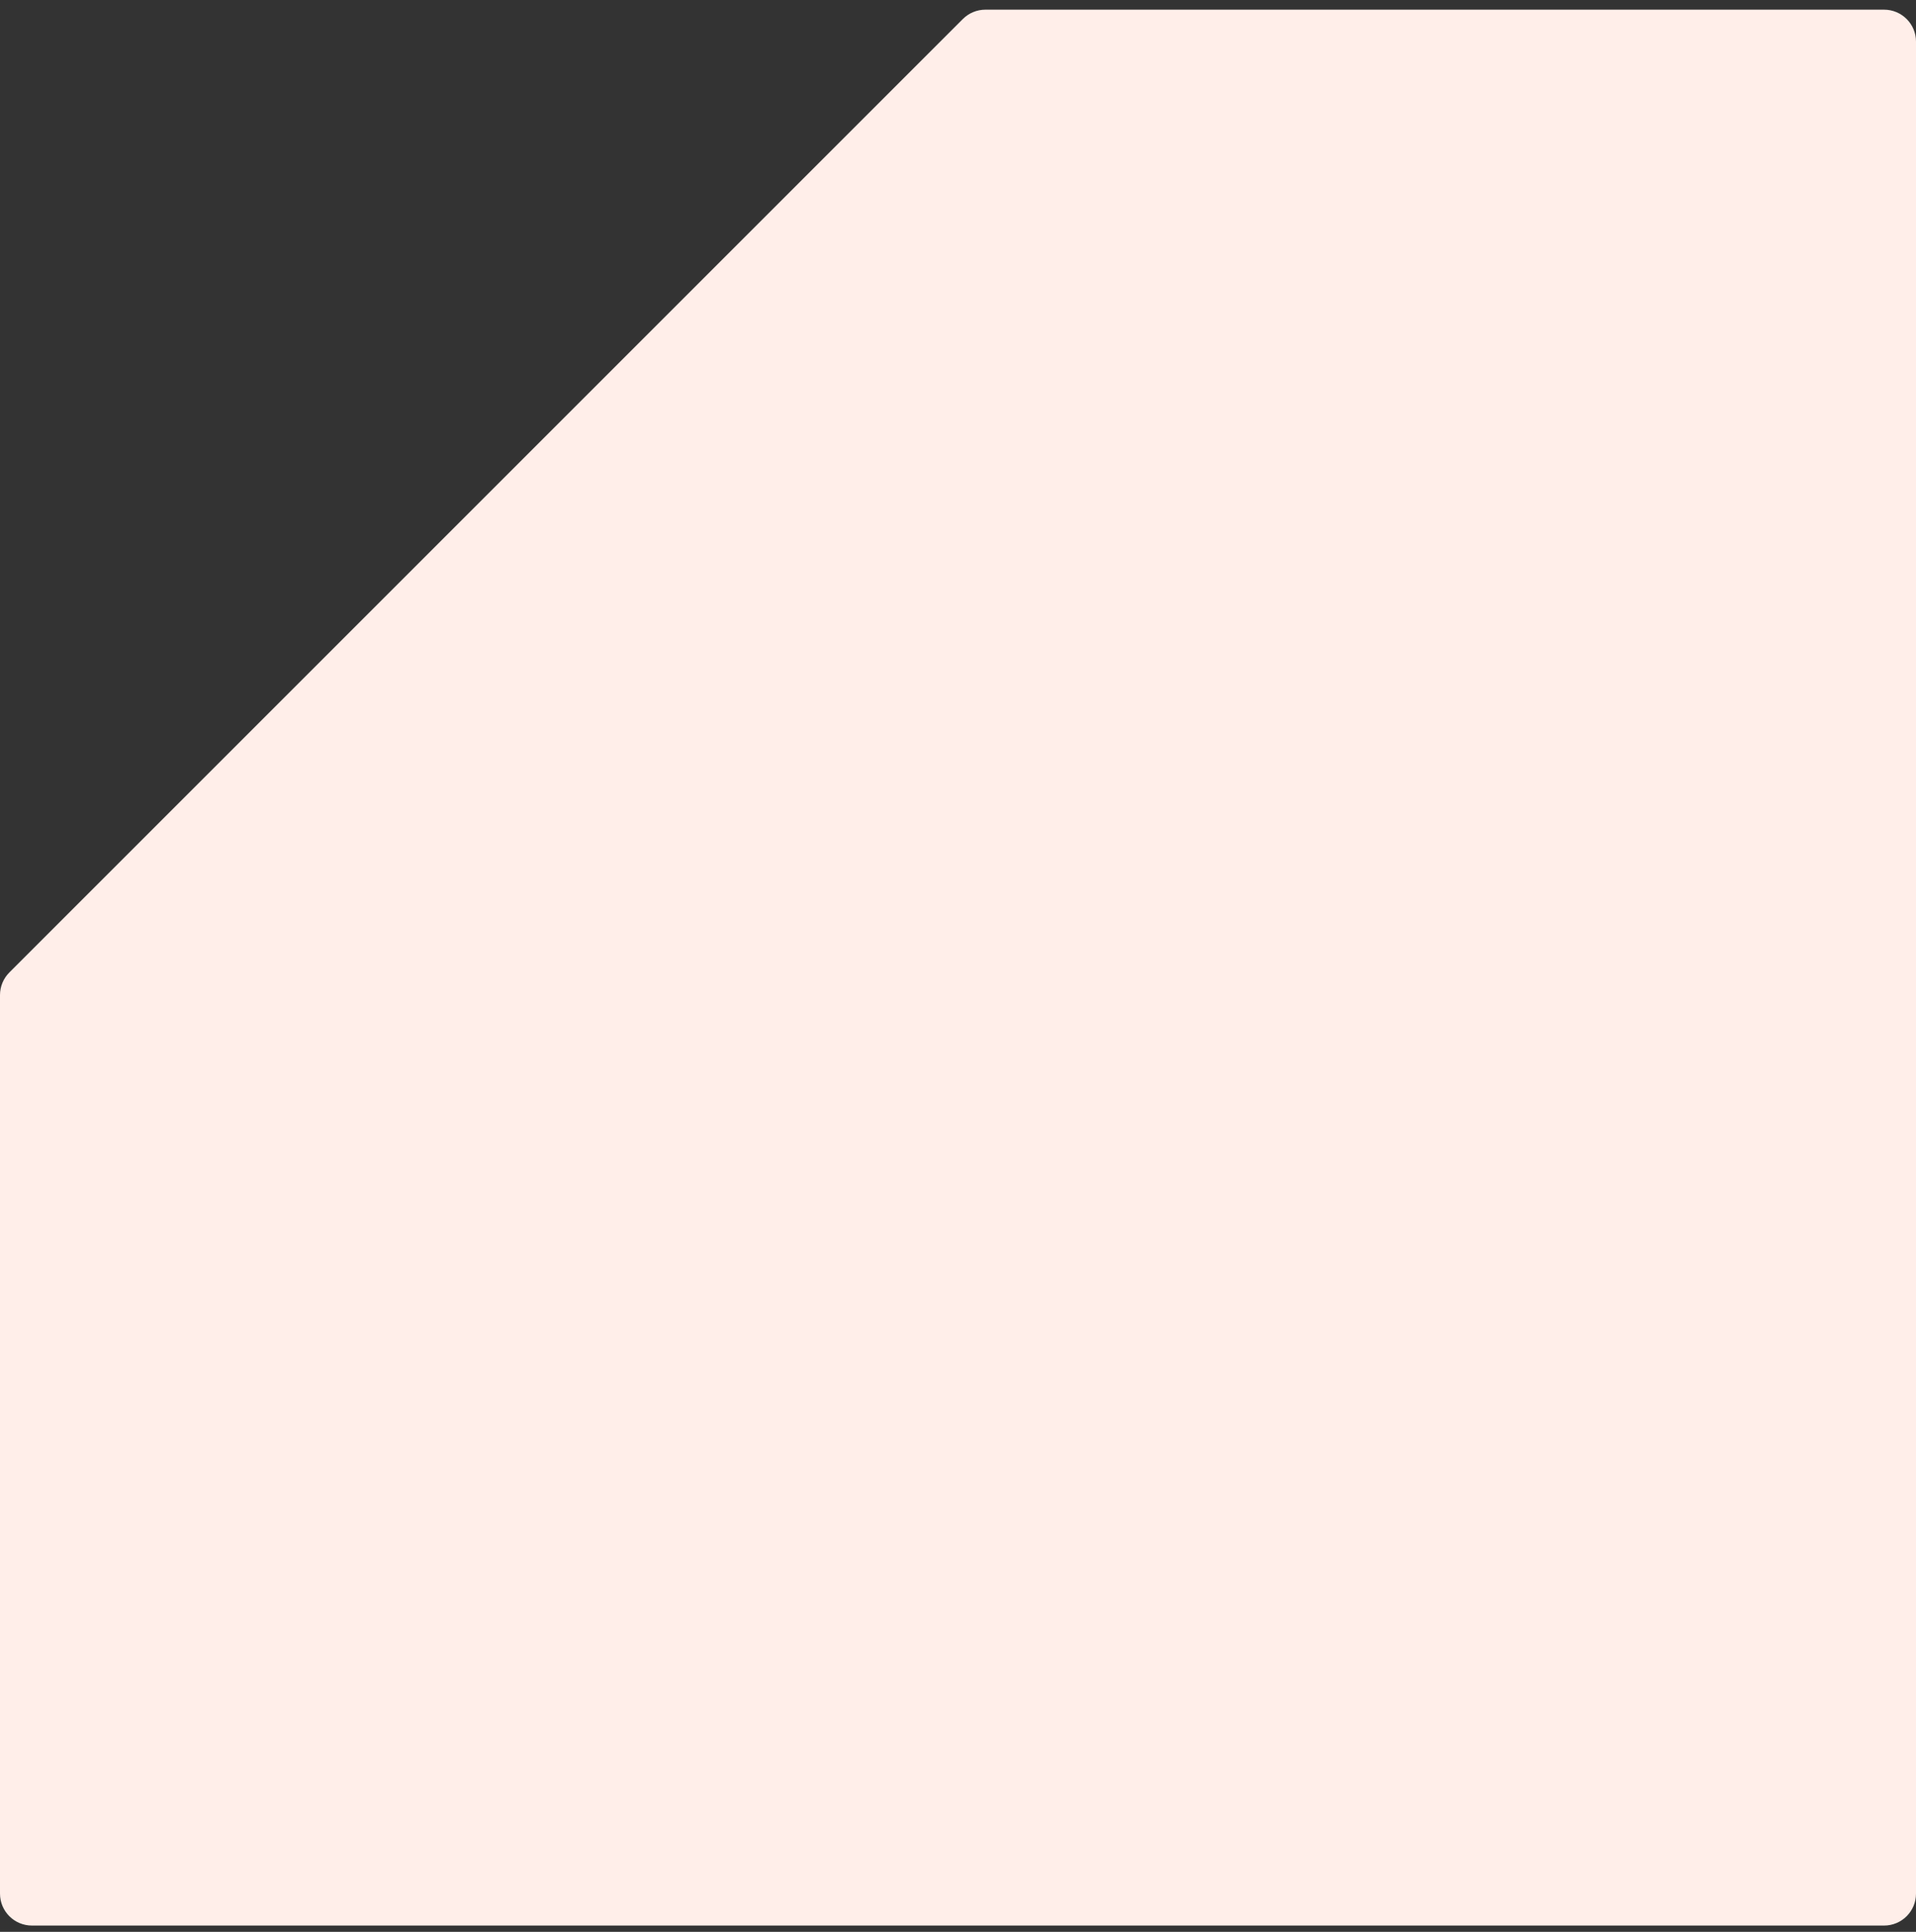
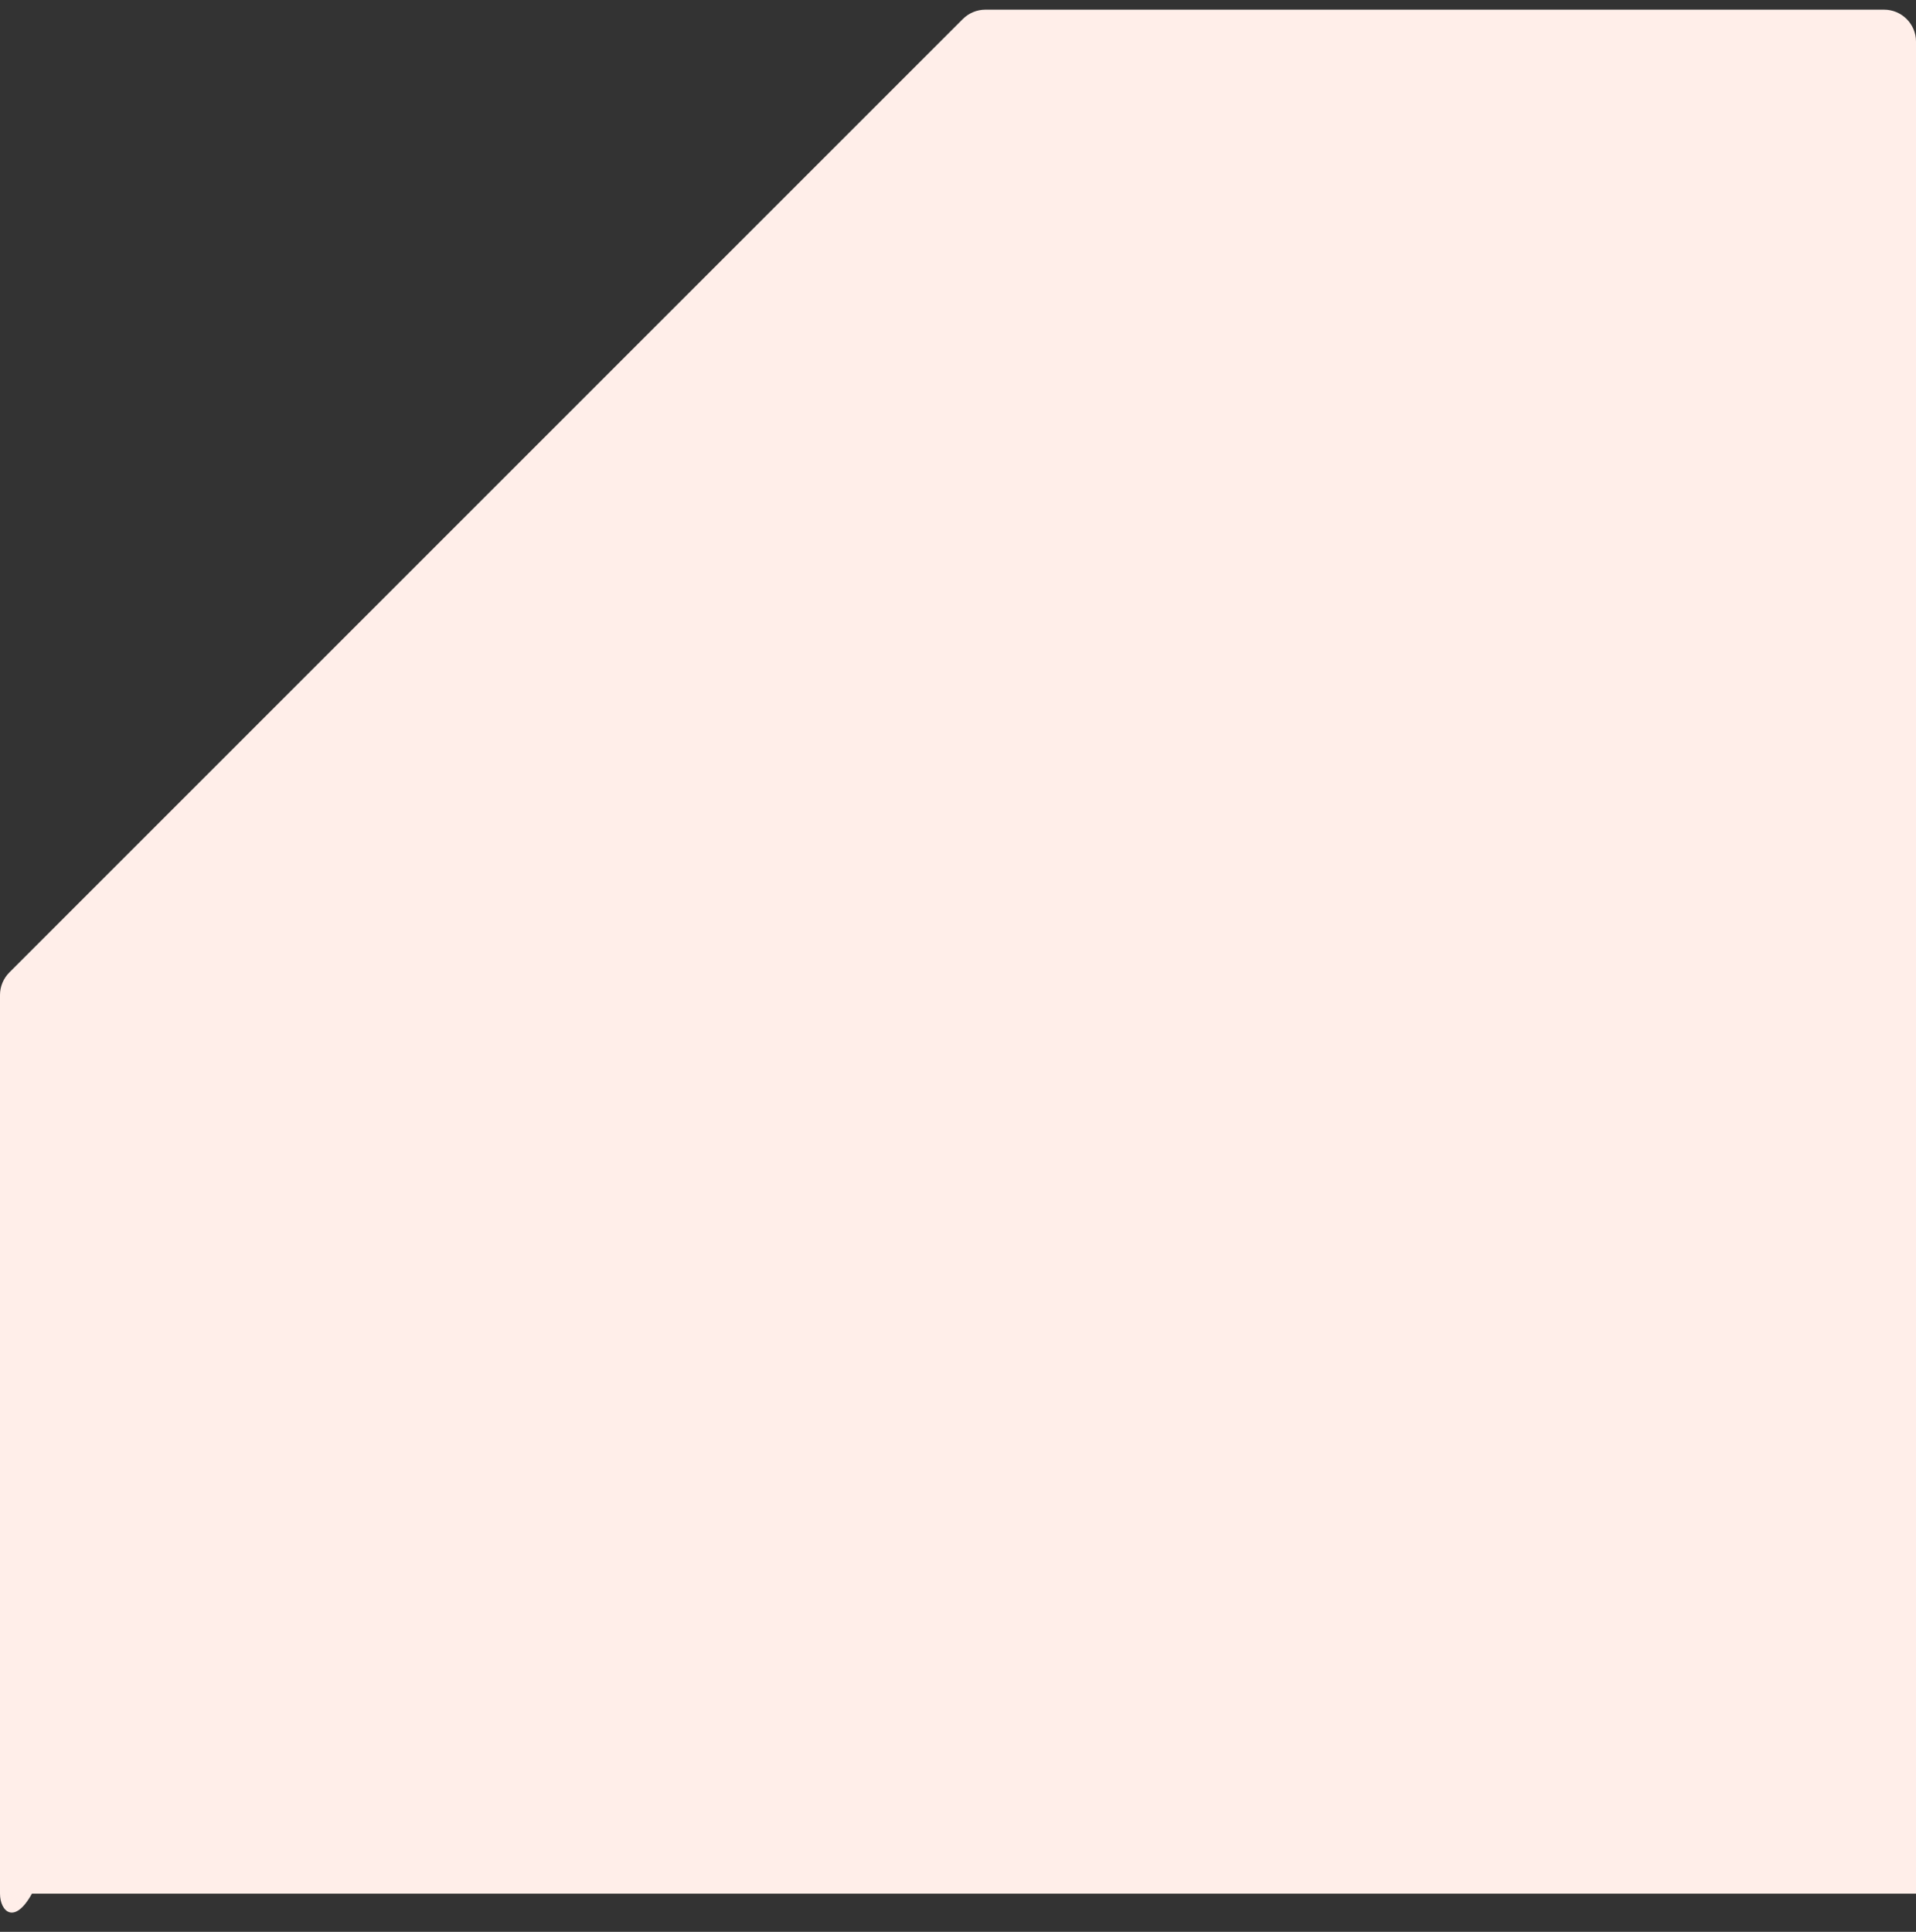
<svg xmlns="http://www.w3.org/2000/svg" width="120" height="121" viewBox="0 0 120 121" fill="none">
  <rect x="0" y="0" width="120" height="121" fill="#333333" stroke="none" />
-   <path fill-rule="evenodd" clip-rule="evenodd" d="M60.303 1.191C60.678 0.816 61.187 0.605 61.717 0.605H118C119.105 0.605 120 1.501 120 2.605V118.605C120 119.71 119.105 120.605 118 120.605H2C0.895 120.605 0 119.71 0 118.605V62.323C0 61.792 0.211 61.284 0.586 60.908L60.303 1.191Z" fill="#FFEEE9" />
+   <path fill-rule="evenodd" clip-rule="evenodd" d="M60.303 1.191C60.678 0.816 61.187 0.605 61.717 0.605H118C119.105 0.605 120 1.501 120 2.605V118.605H2C0.895 120.605 0 119.71 0 118.605V62.323C0 61.792 0.211 61.284 0.586 60.908L60.303 1.191Z" fill="#FFEEE9" />
</svg>